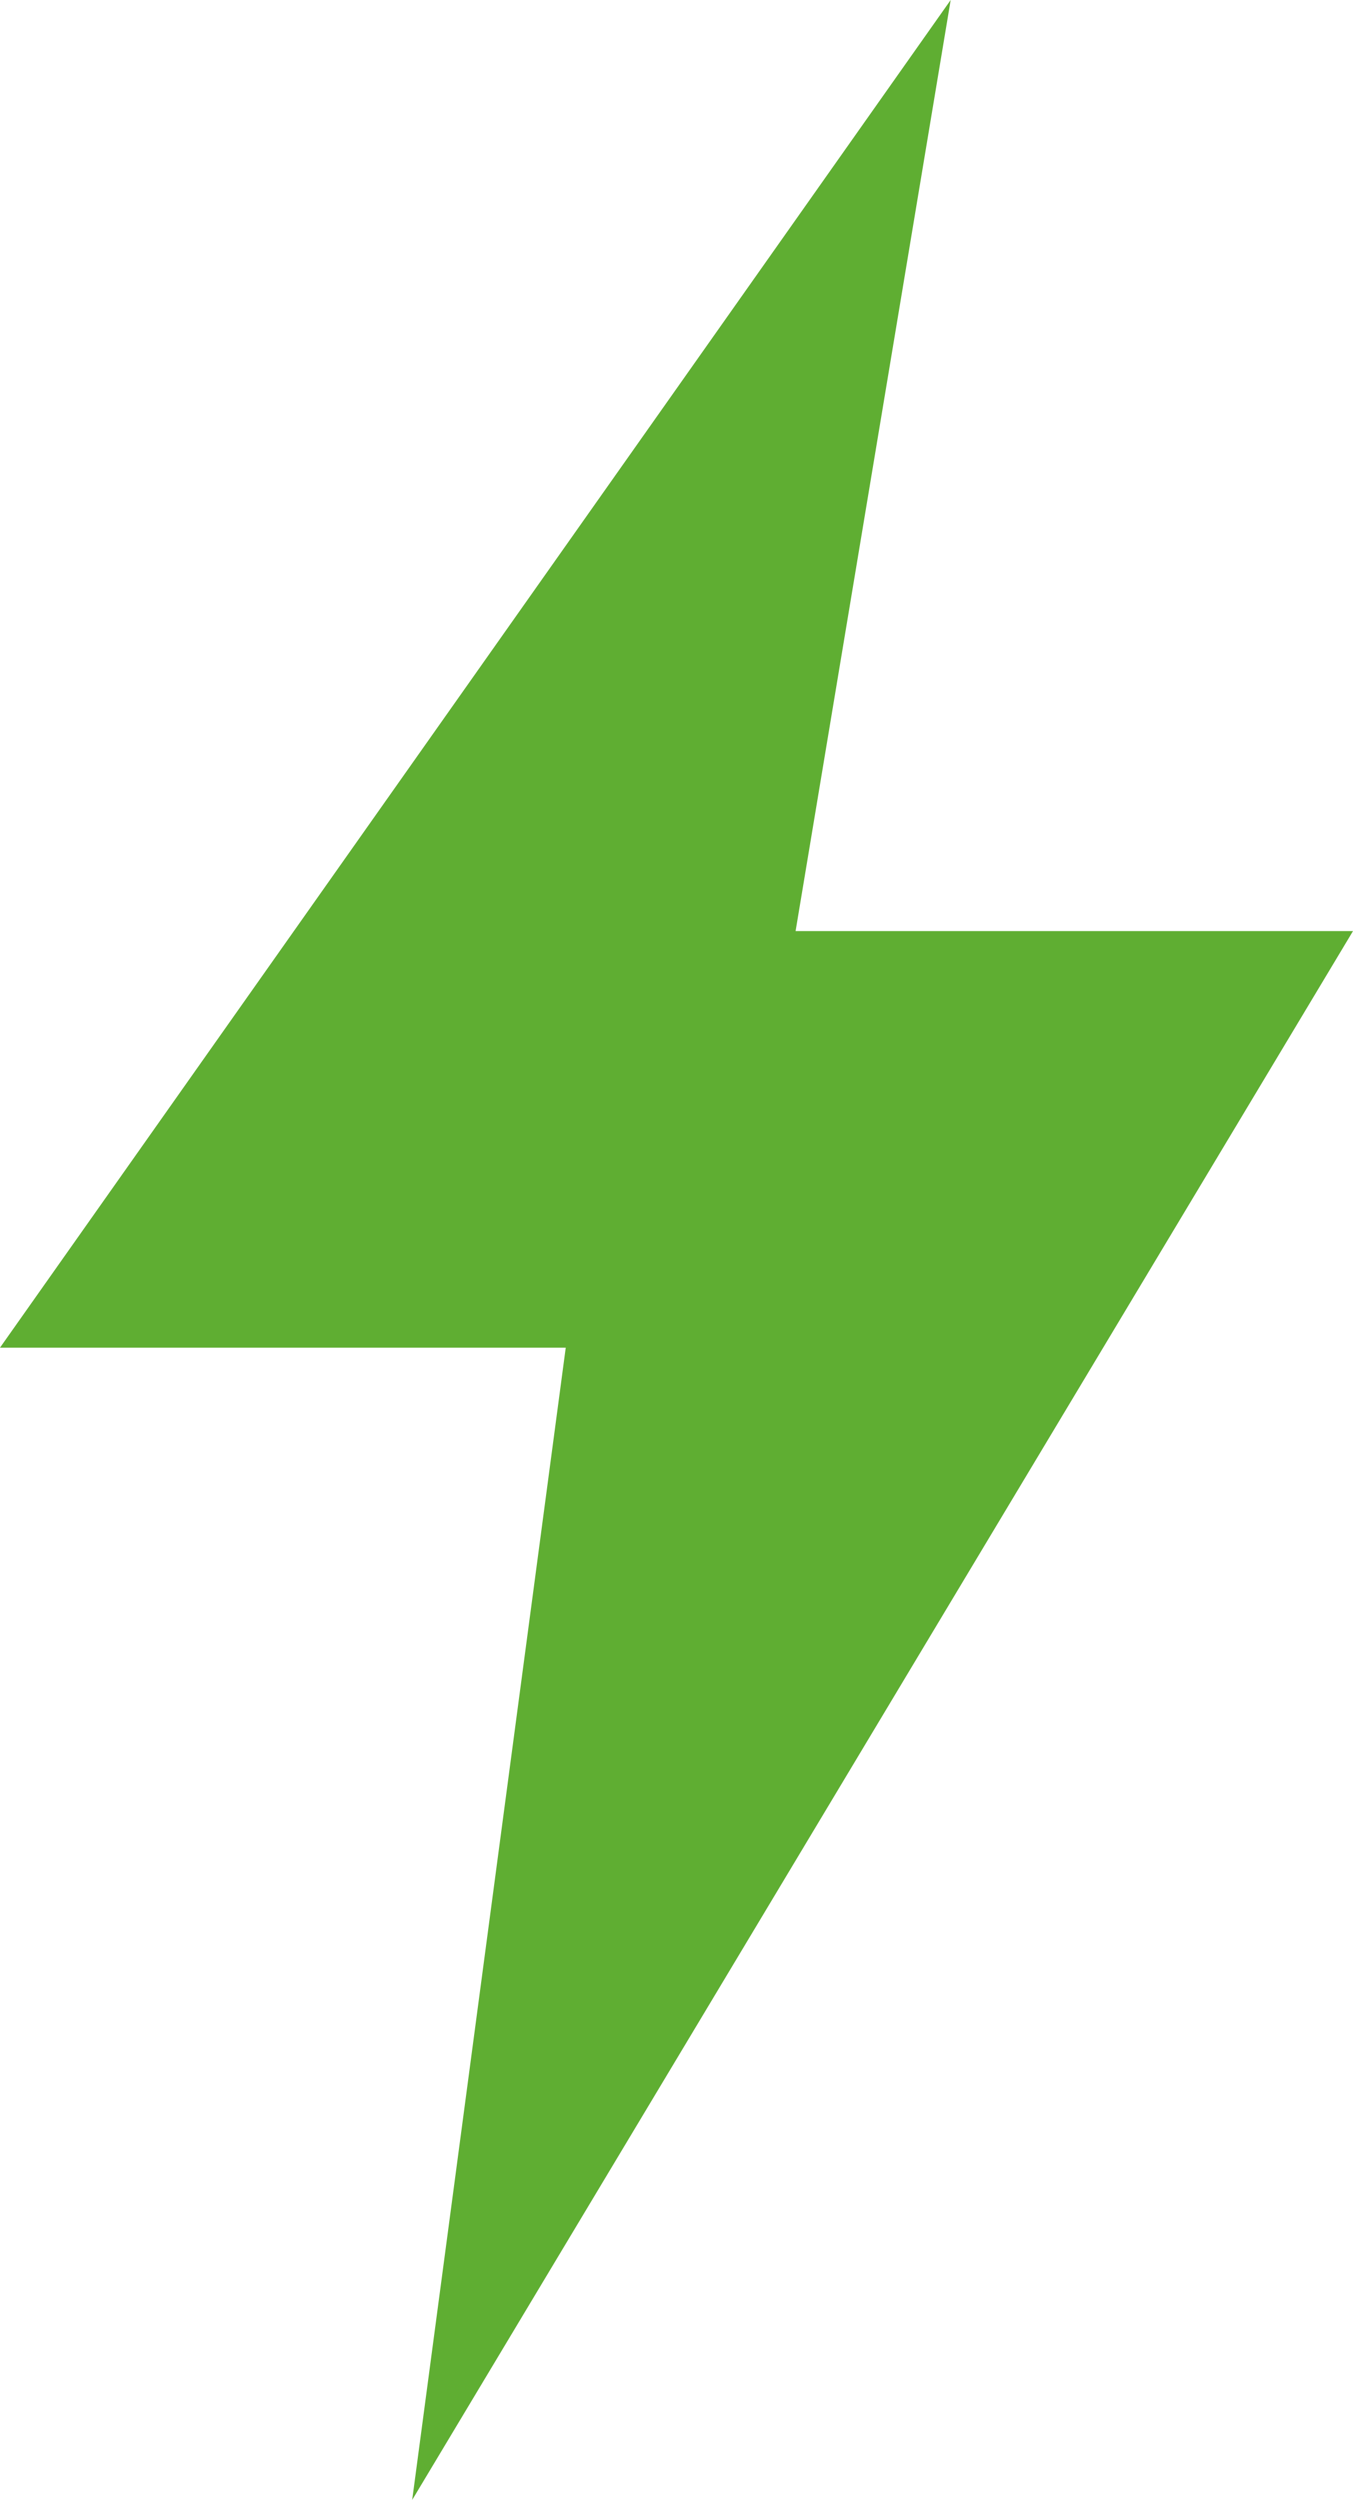
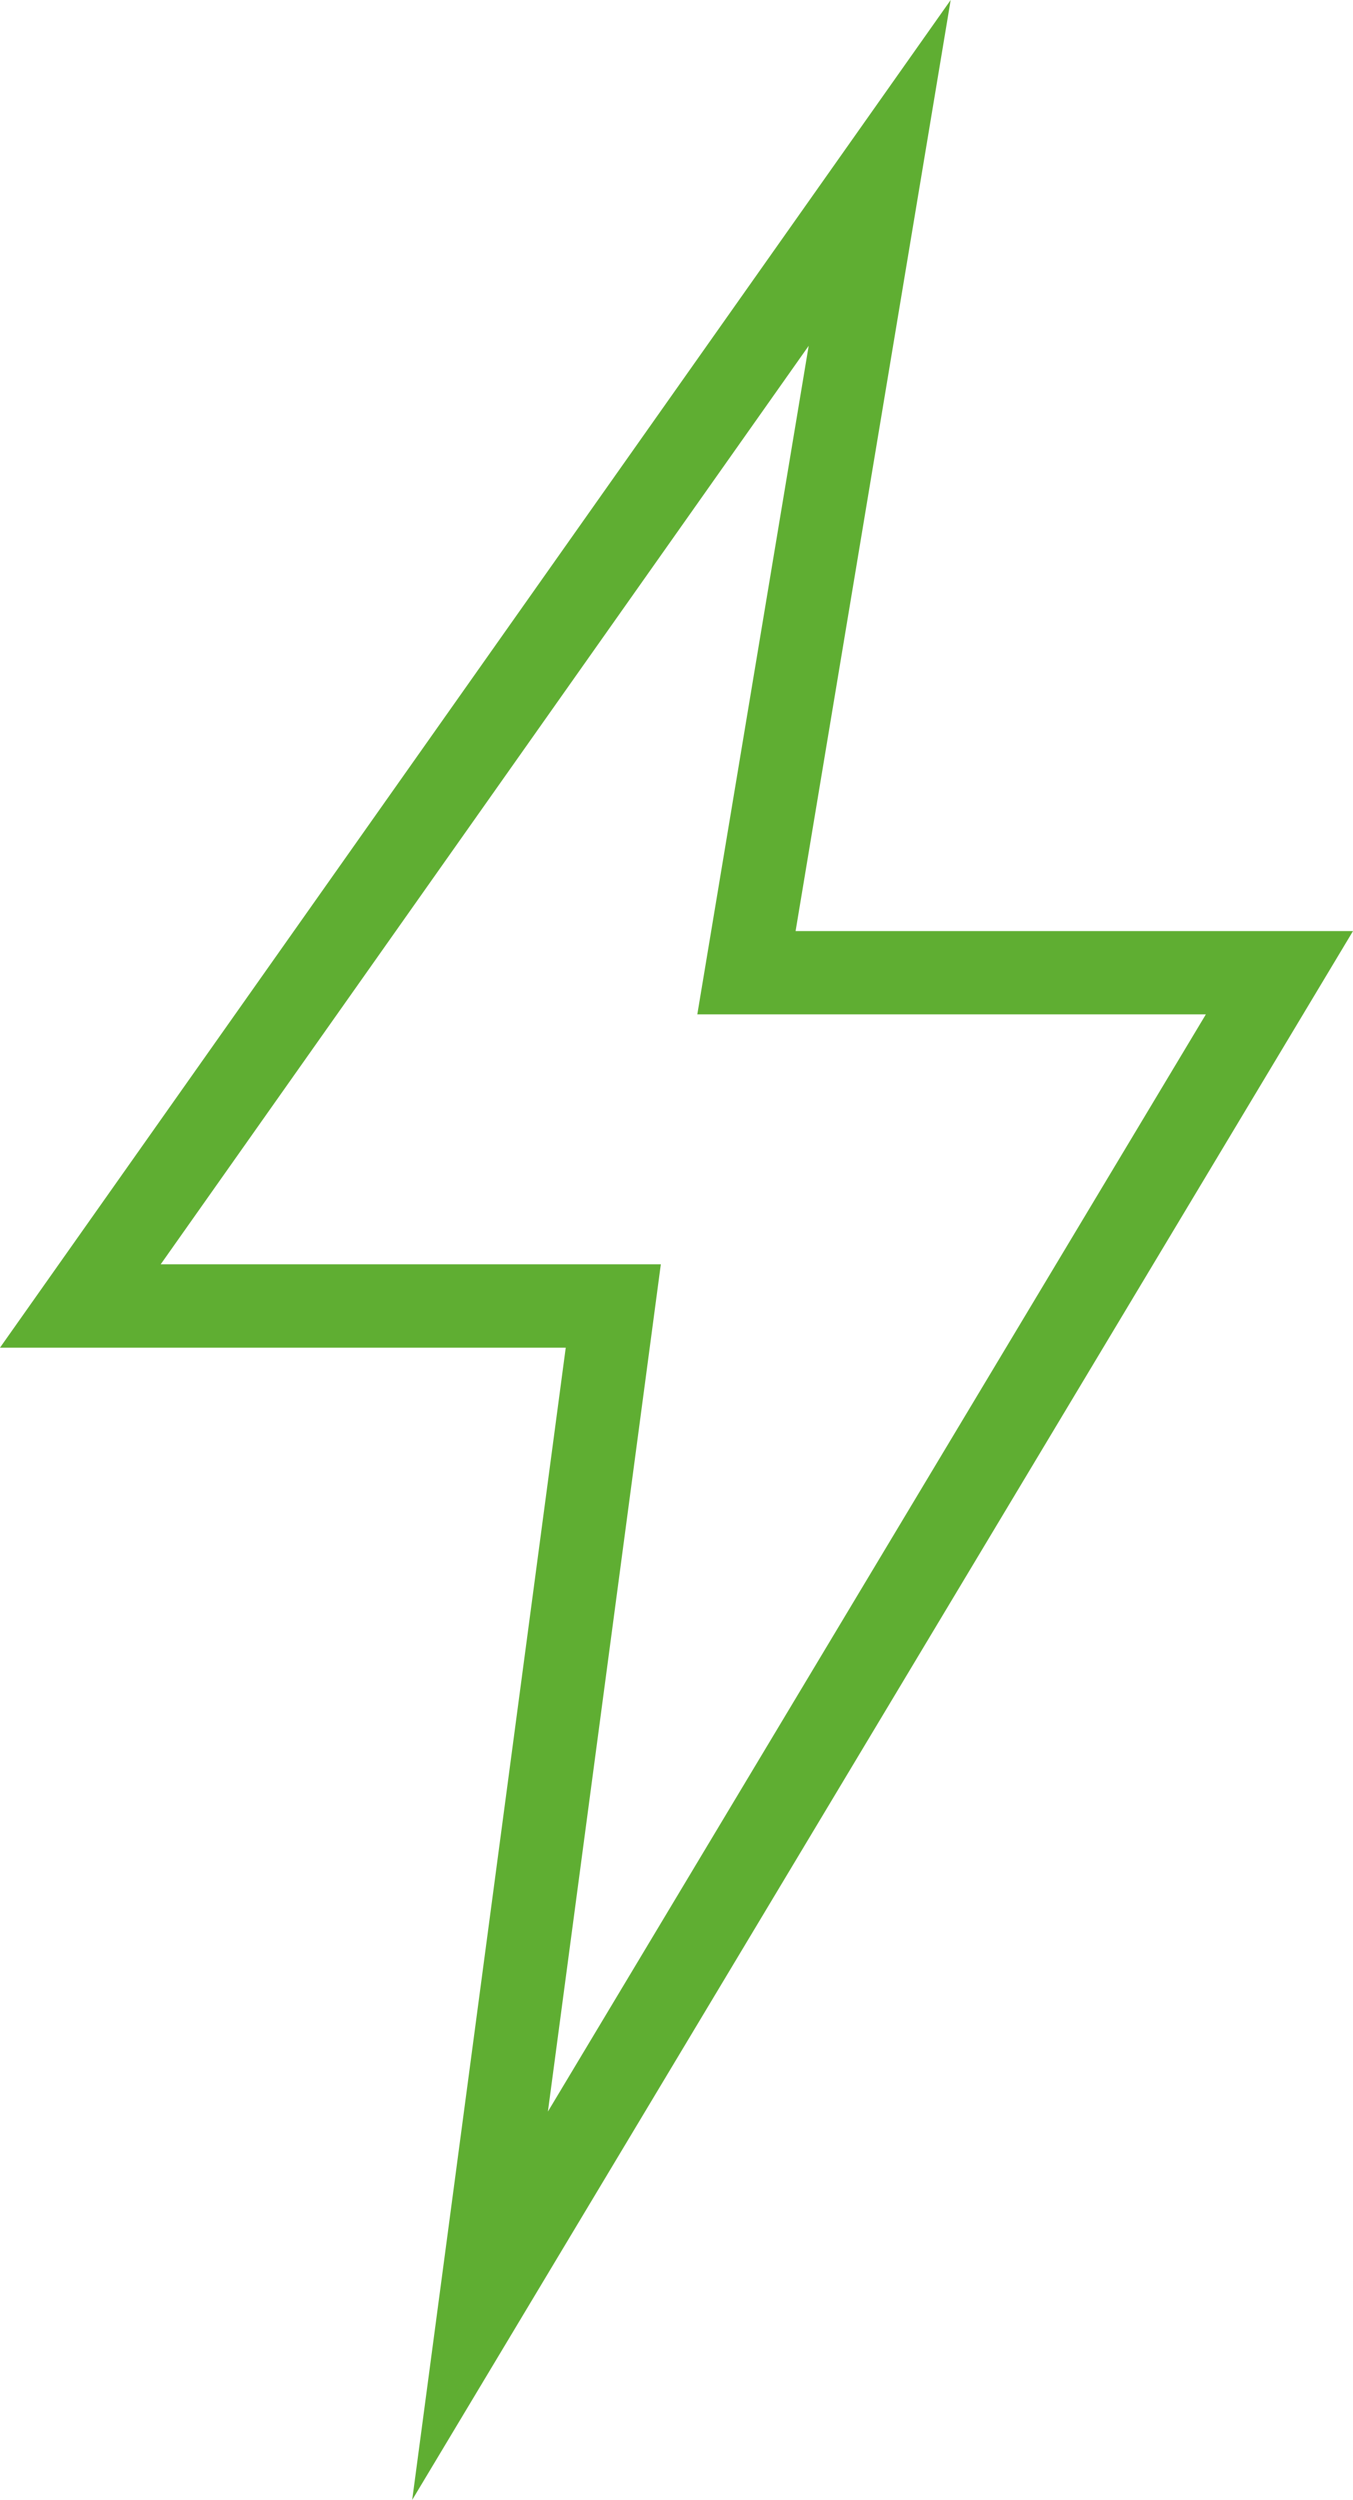
<svg xmlns="http://www.w3.org/2000/svg" id="Group_125" data-name="Group 125" width="43.985" height="81.229" viewBox="0 0 43.985 81.229">
-   <path id="Path_310" data-name="Path 310" d="M738.421,352.234,764.1,310.408H746.2l4.531-25.195-26.025,36.349,17.66.232Z" transform="translate(-721.346 -279.185)" fill="#5fae32" />
  <g id="Group_124" data-name="Group 124">
    <g id="Group_123" data-name="Group 123">
      <path id="Path_311" data-name="Path 311" d="M767.221,312.824H749.1l5.042-30.253L723.236,326.36h18.392l-4.992,37.44ZM728.46,323.652l21.066-29.845-3.621,21.723h16.533l-21.39,35.651,3.671-27.529Z" transform="translate(-723.236 -282.571)" fill="#5fae32" />
    </g>
  </g>
</svg>